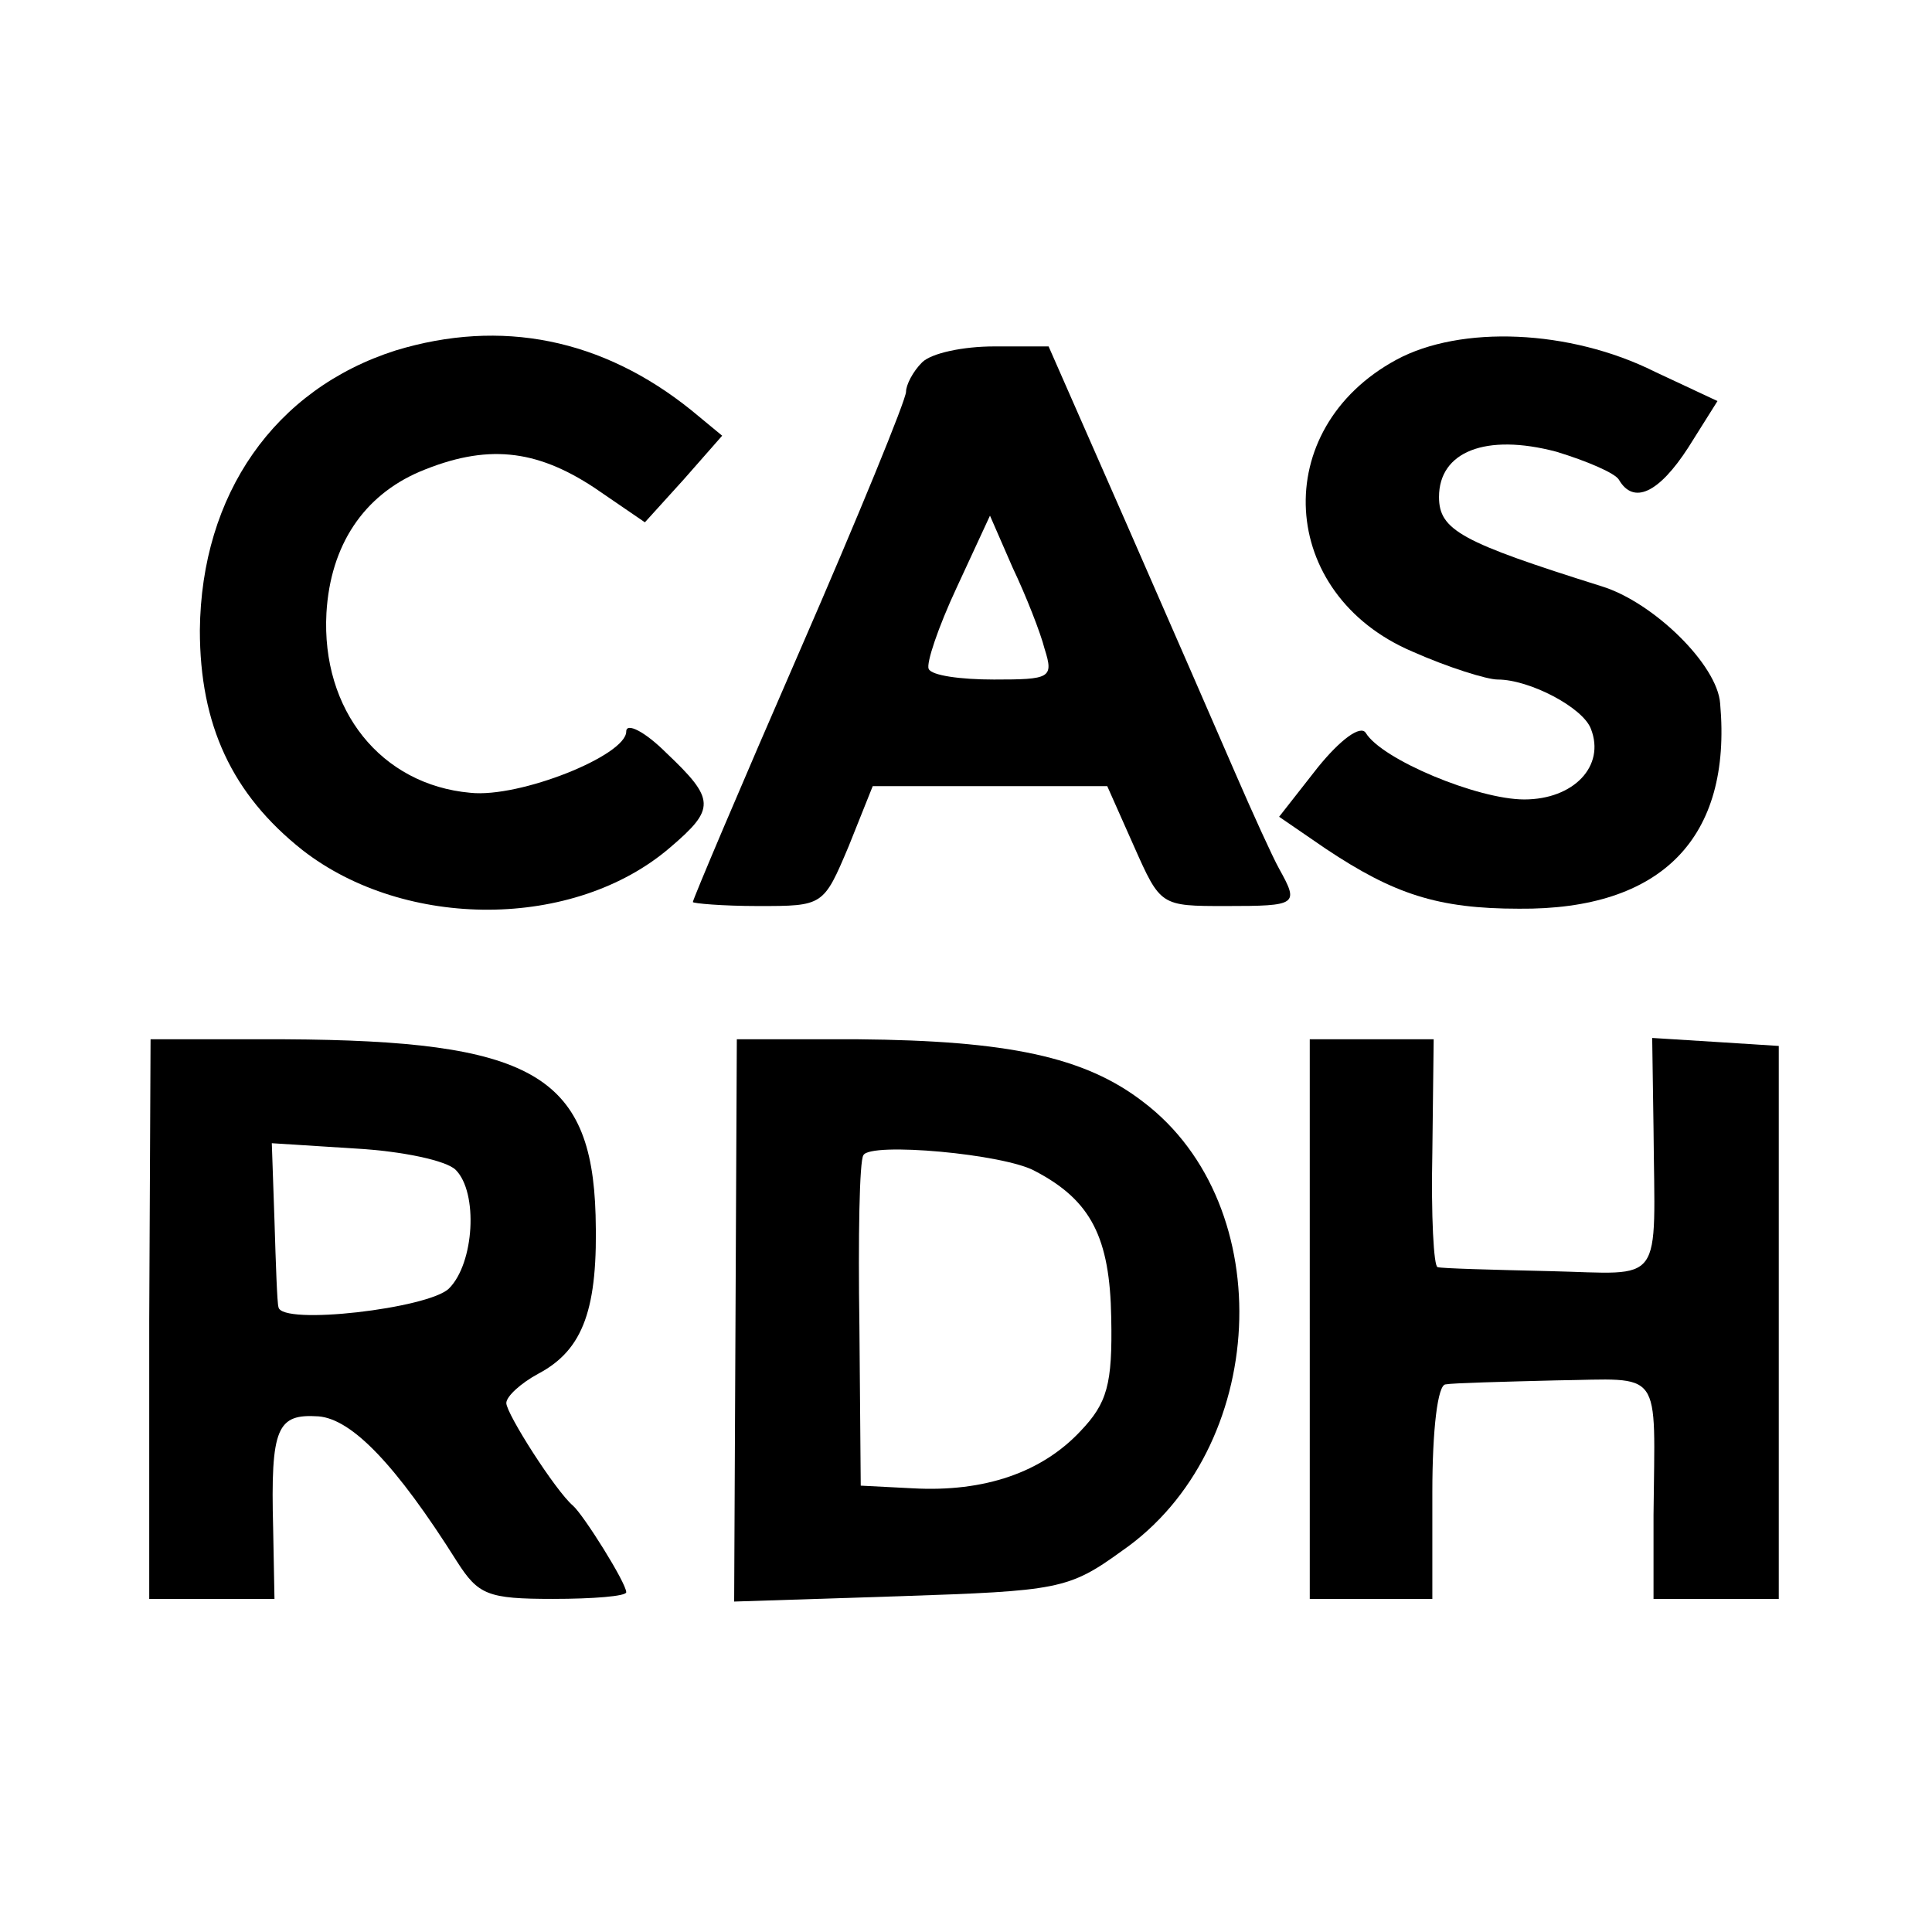
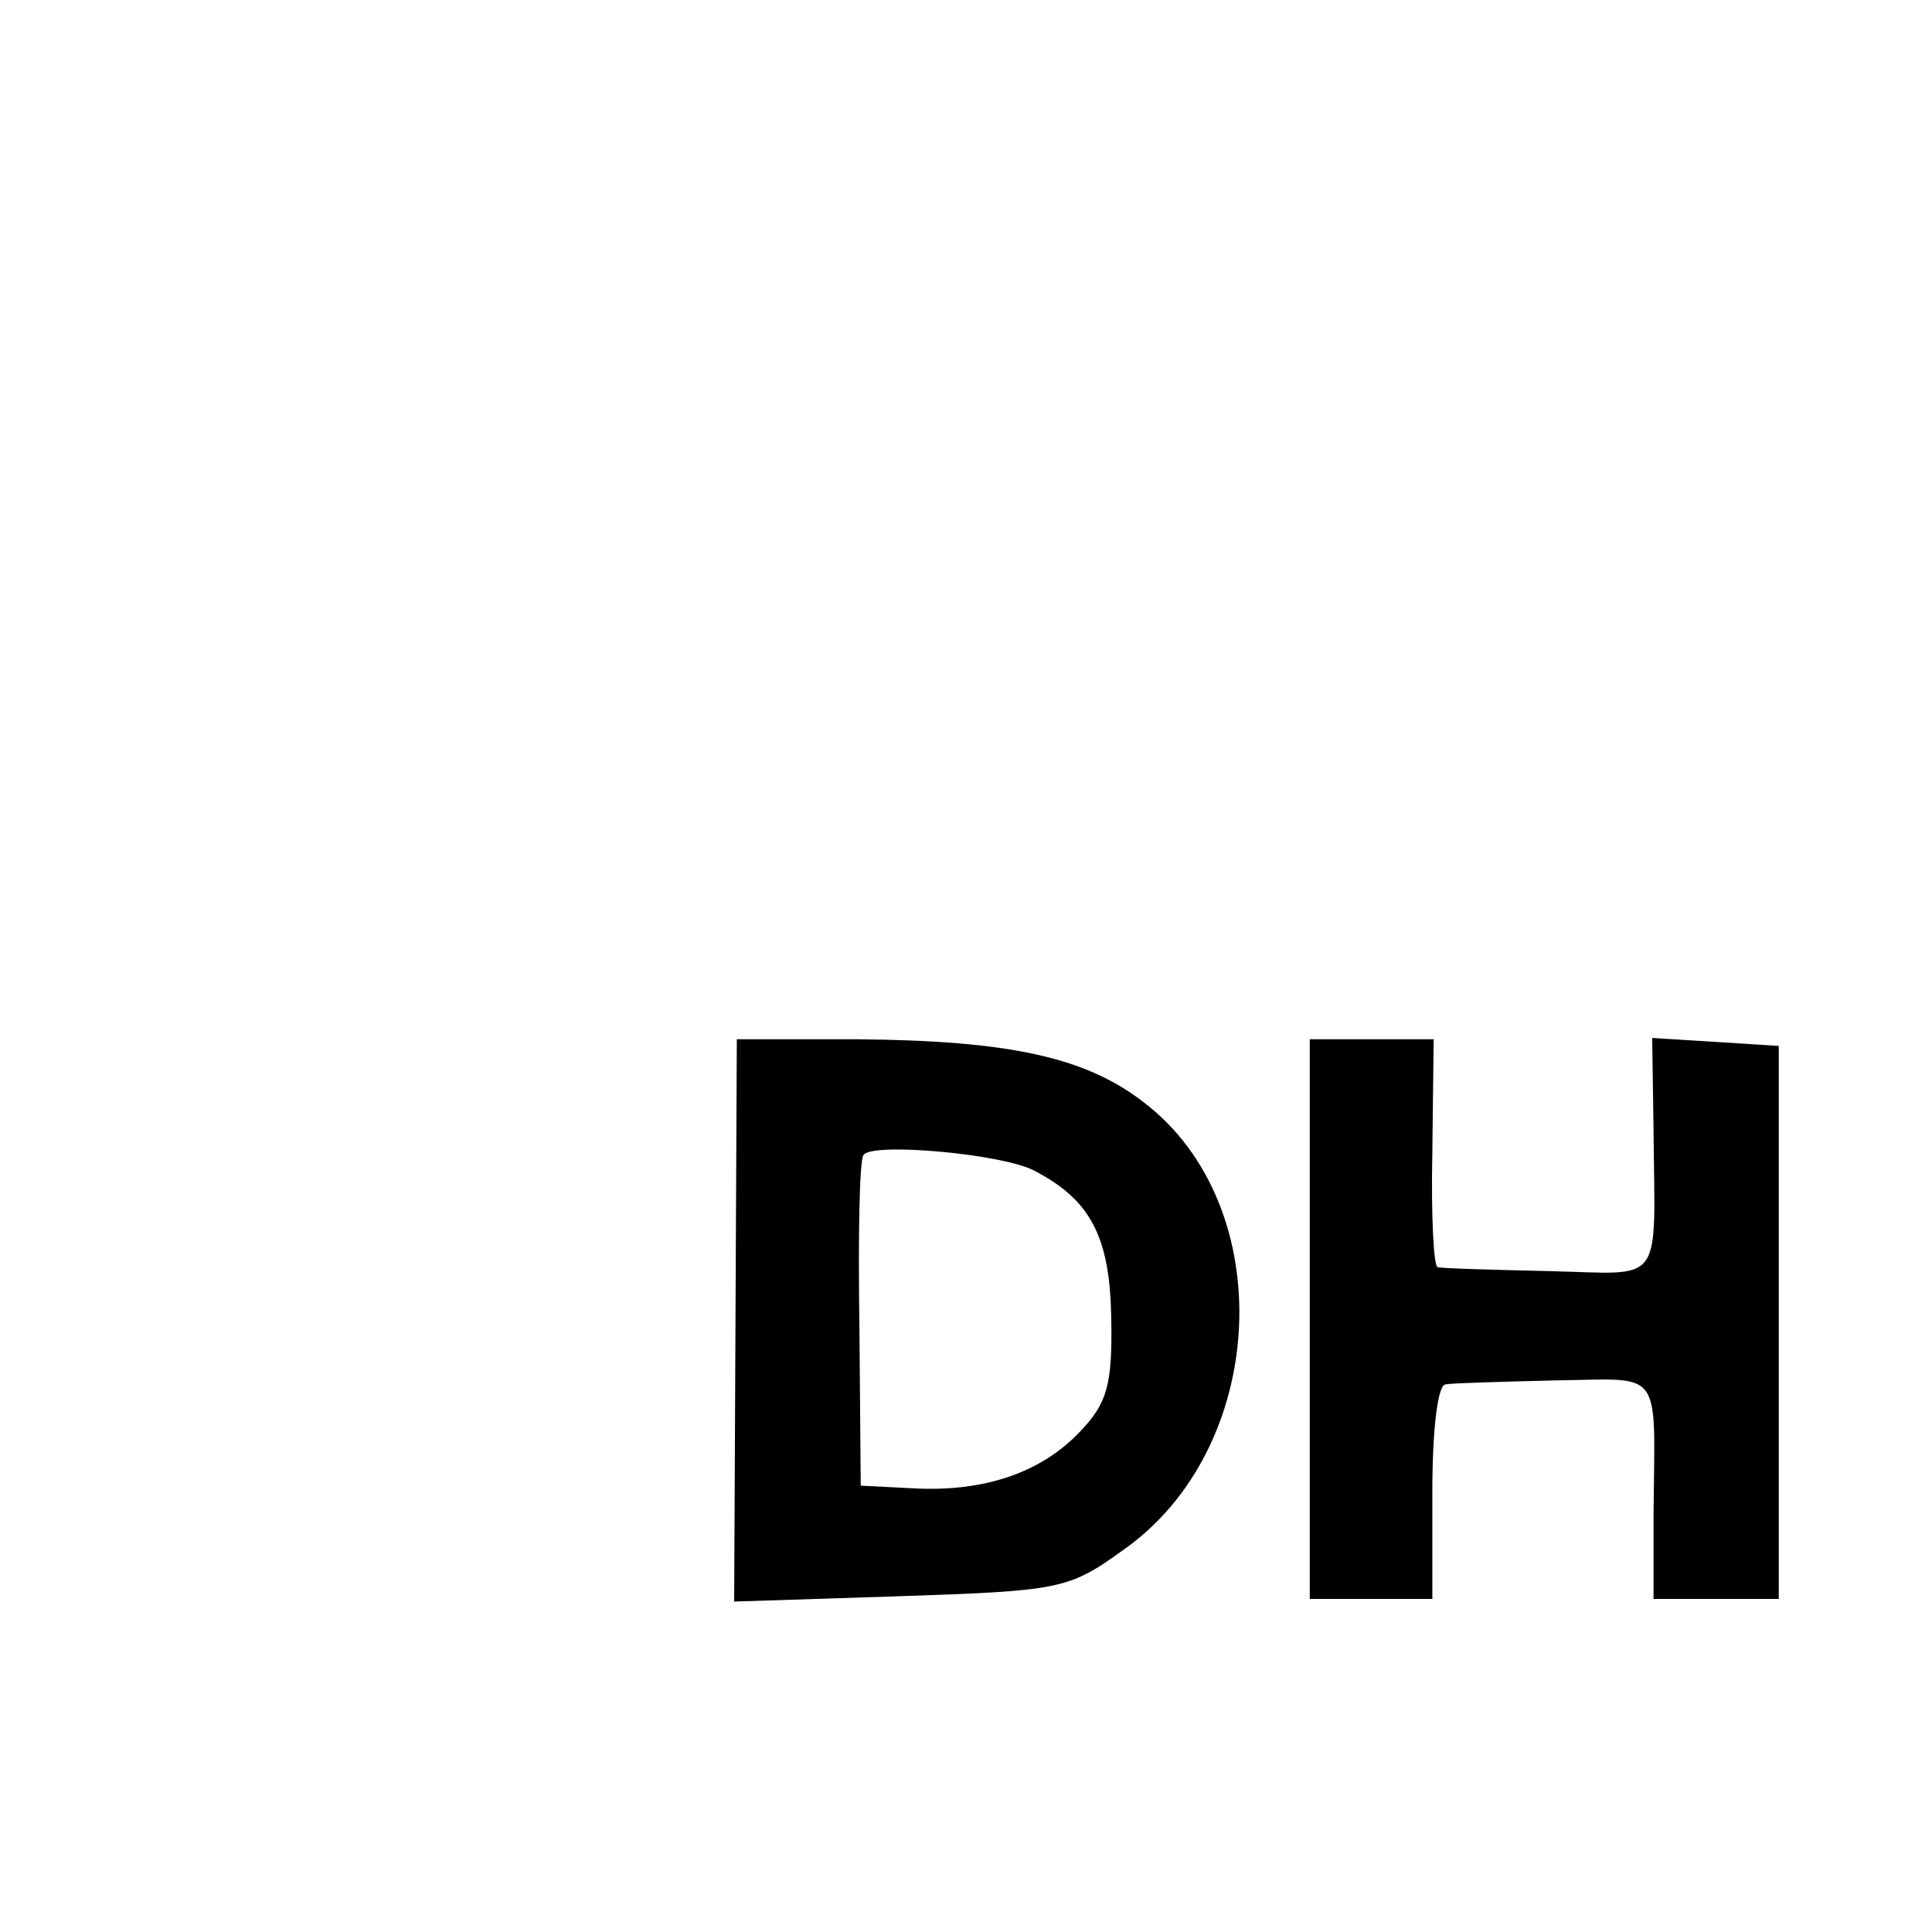
<svg xmlns="http://www.w3.org/2000/svg" version="1.0" width="145pt" height="145pt" viewBox="0 0 145 145" preserveAspectRatio="xMidYMid meet">
  <g transform="translate(0,145) scale(0.1,-0.1)" fill="#000000" stroke="none">
-     <path d="M297 1187 c-91 -29 -146 -108 -147 -210 0 -71 24 -123 77 -165 77 -60 204 -60 276 2 34 29 34 36 -3 71 -16 16 -30 23 -30 16 0 -18 -80 -50 -117 -46 -67 6 -112 62 -108 135 3 51 28 88 70 106 50 21 87 17 131 -12 l38 -26 29 32 29 33 -23 19 c-67 54 -143 69 -222 45z" />
-     <path d="M1048 1180 c-96 -52 -89 -176 12 -219 27 -12 56 -21 64 -21 24 0 64 -21 70 -37 11 -28 -13 -53 -50 -53 -35 0 -107 30 -119 50 -4 6 -19 -5 -36 -26 l-29 -37 35 -24 c51 -34 84 -45 145 -45 107 -1 160 53 151 154 -2 29 -50 76 -89 88 -105 33 -122 42 -122 67 0 34 35 48 88 34 23 -7 44 -16 47 -21 11 -19 30 -10 52 24 l22 35 -47 22 c-64 32 -146 35 -194 9z" />
-     <path d="M692 1178 c-7 -7 -12 -17 -12 -22 0 -6 -36 -94 -80 -195 -44 -101 -80 -186 -80 -188 0 -1 22 -3 49 -3 49 0 49 0 68 45 l18 45 88 0 88 0 20 -45 c20 -45 20 -45 69 -45 54 0 55 1 40 28 -5 9 -20 42 -33 72 -13 30 -50 115 -82 188 l-58 132 -41 0 c-23 0 -47 -5 -54 -12z m92 -215 c7 -22 4 -23 -38 -23 -25 0 -47 3 -49 8 -2 4 7 31 21 61 l25 54 17 -39 c10 -21 21 -49 24 -61z" />
-     <path d="M112 460 l0 -210 47 0 47 0 -1 53 c-2 76 3 86 34 84 25 -2 58 -36 104 -109 16 -25 23 -28 72 -28 30 0 55 2 55 5 0 7 -32 58 -40 65 -13 11 -50 69 -50 77 0 5 11 15 24 22 34 18 45 49 43 119 -3 106 -49 131 -233 132 l-101 0 -1 -210z m230 112 c17 -17 14 -70 -5 -89 -15 -15 -126 -28 -128 -14 -1 3 -2 32 -3 65 l-2 58 63 -4 c35 -2 68 -9 75 -16z" />
    <path d="M552 459 l-1 -211 124 4 c119 4 127 5 167 34 110 76 119 259 16 337 -44 34 -102 46 -214 47 l-91 0 -1 -211z m225 112 c42 -22 56 -50 57 -110 1 -50 -3 -64 -23 -85 -29 -31 -72 -46 -126 -43 l-39 2 -1 120 c-1 66 0 124 3 128 5 10 106 1 129 -12z" />
    <path d="M983 460 l0 -210 46 0 46 0 0 80 c0 47 4 81 10 81 5 1 43 2 83 3 81 1 74 11 73 -101 l0 -63 47 0 47 0 0 208 0 207 -47 3 -48 3 1 -68 c1 -120 9 -109 -78 -107 -43 1 -81 2 -84 3 -3 0 -5 39 -4 86 l1 85 -46 0 -47 0 0 -210z" />
  </g>
</svg>